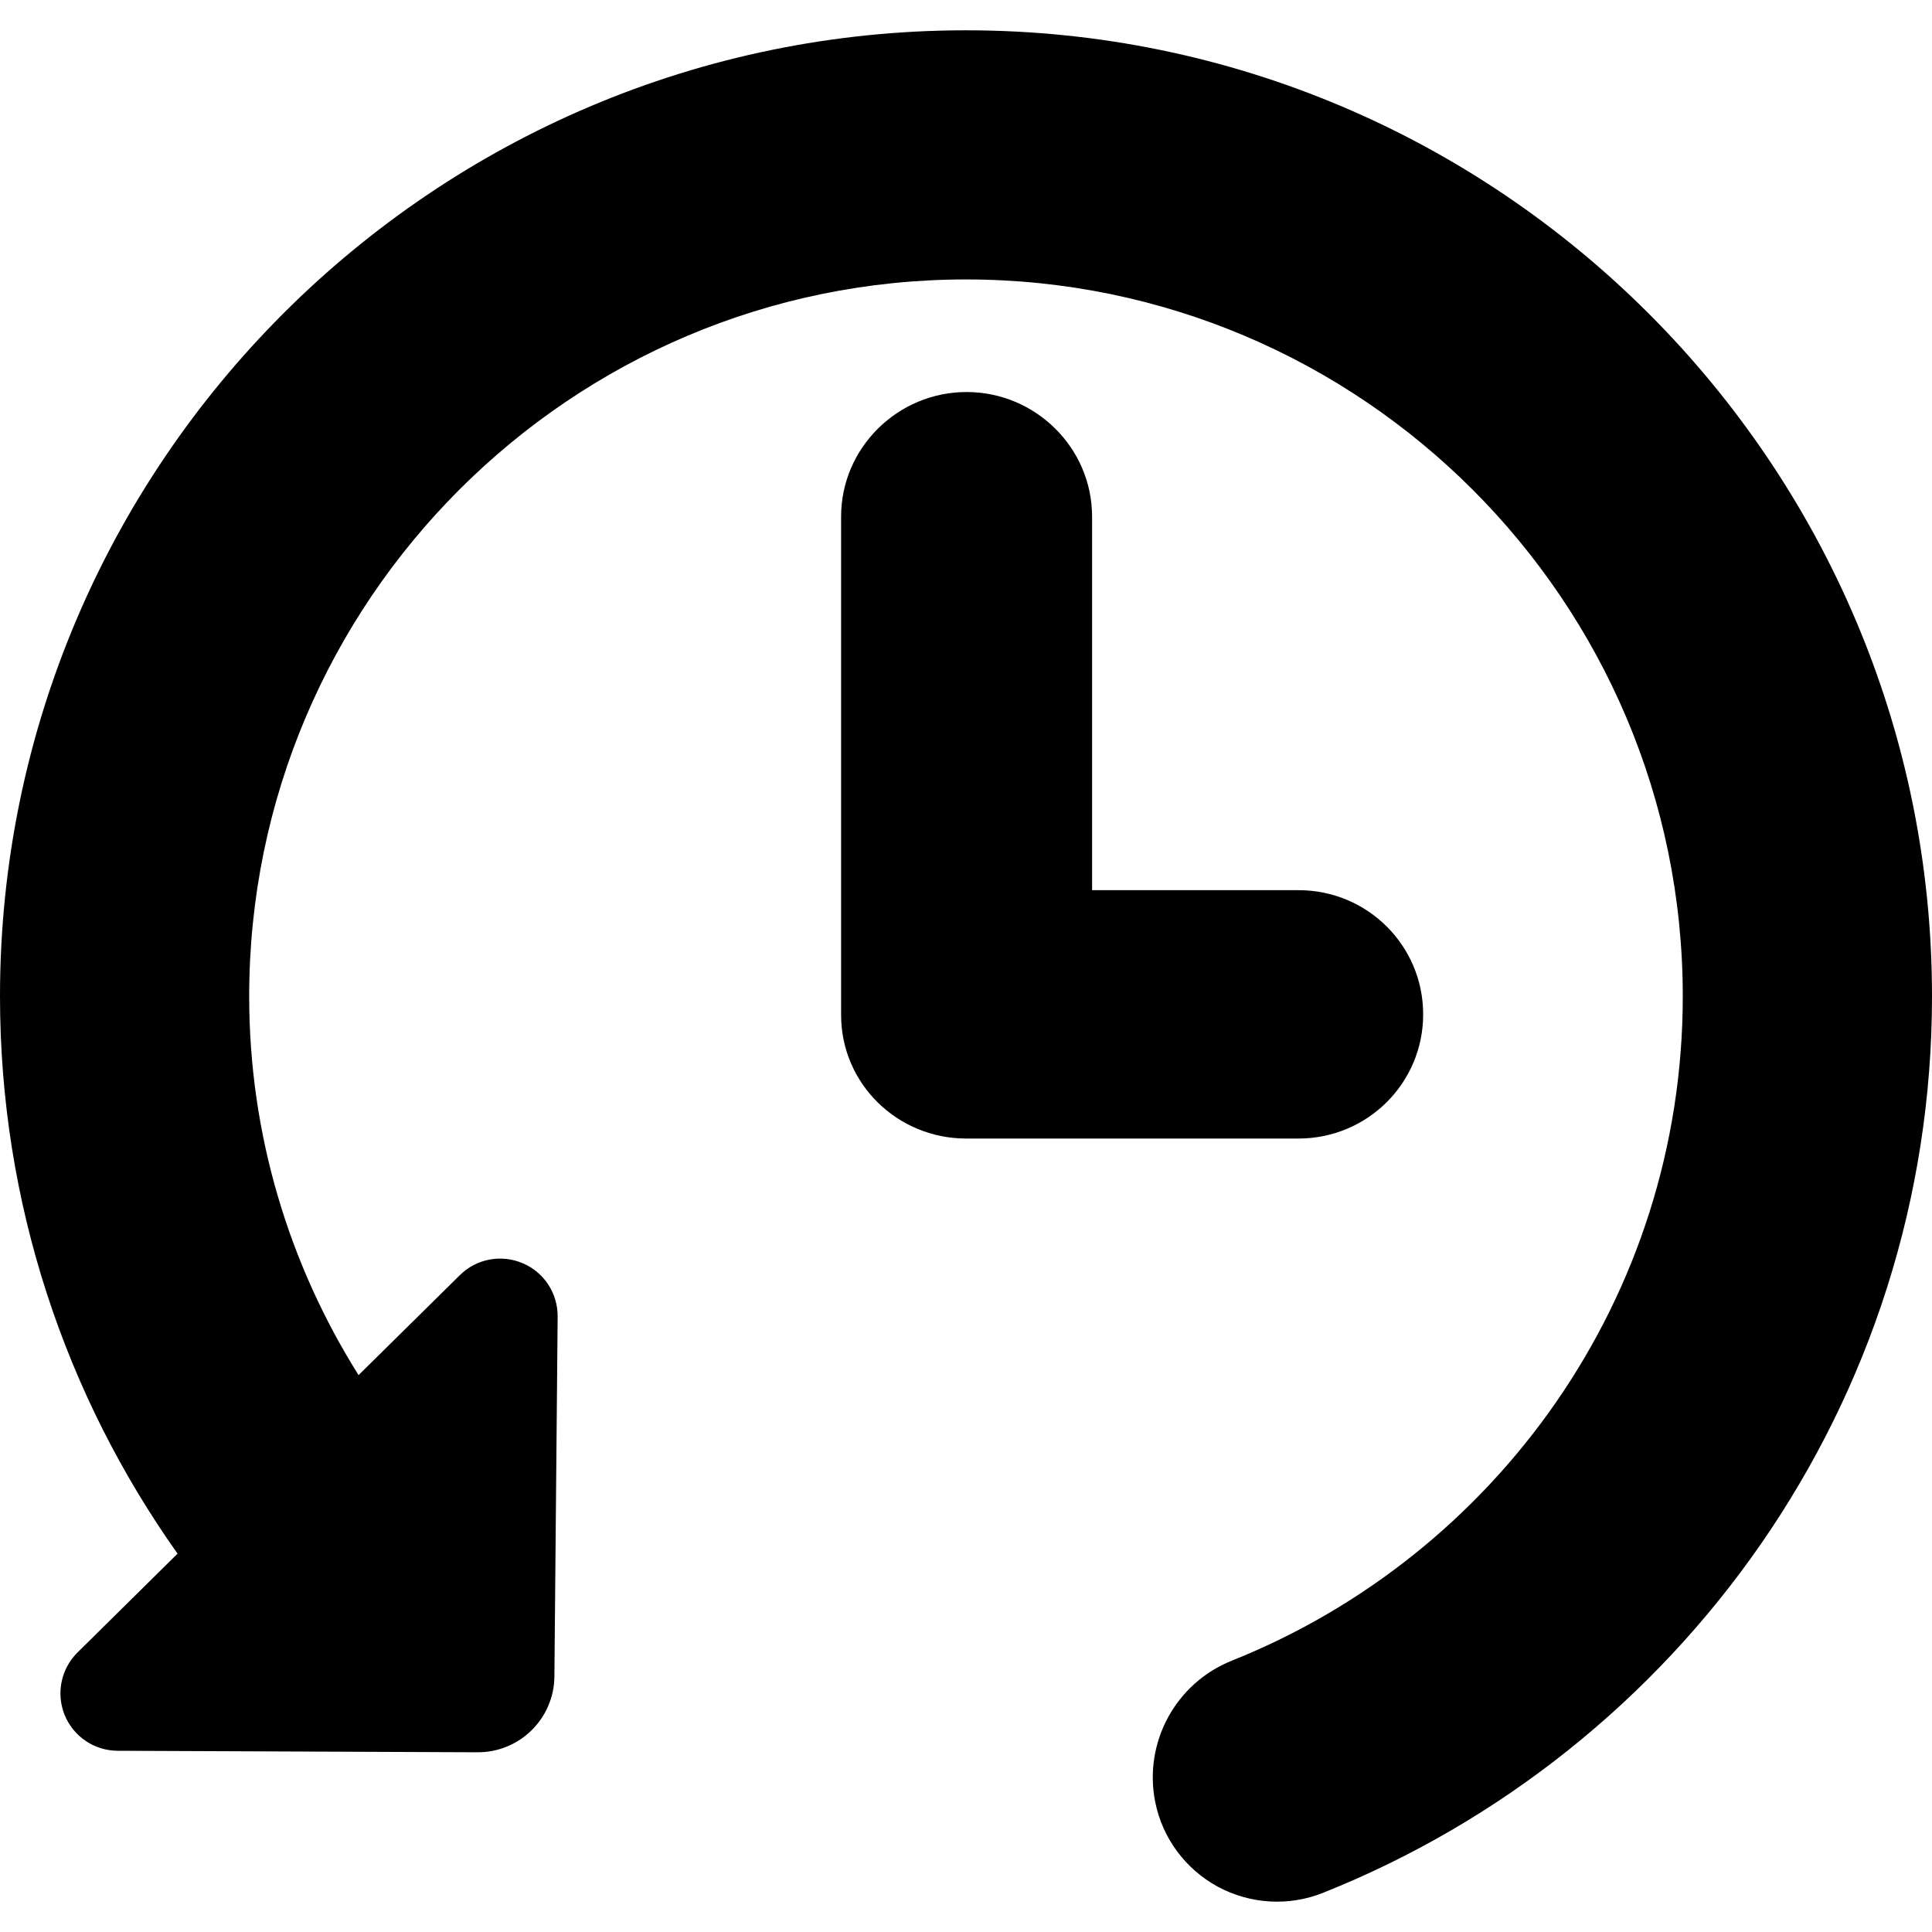
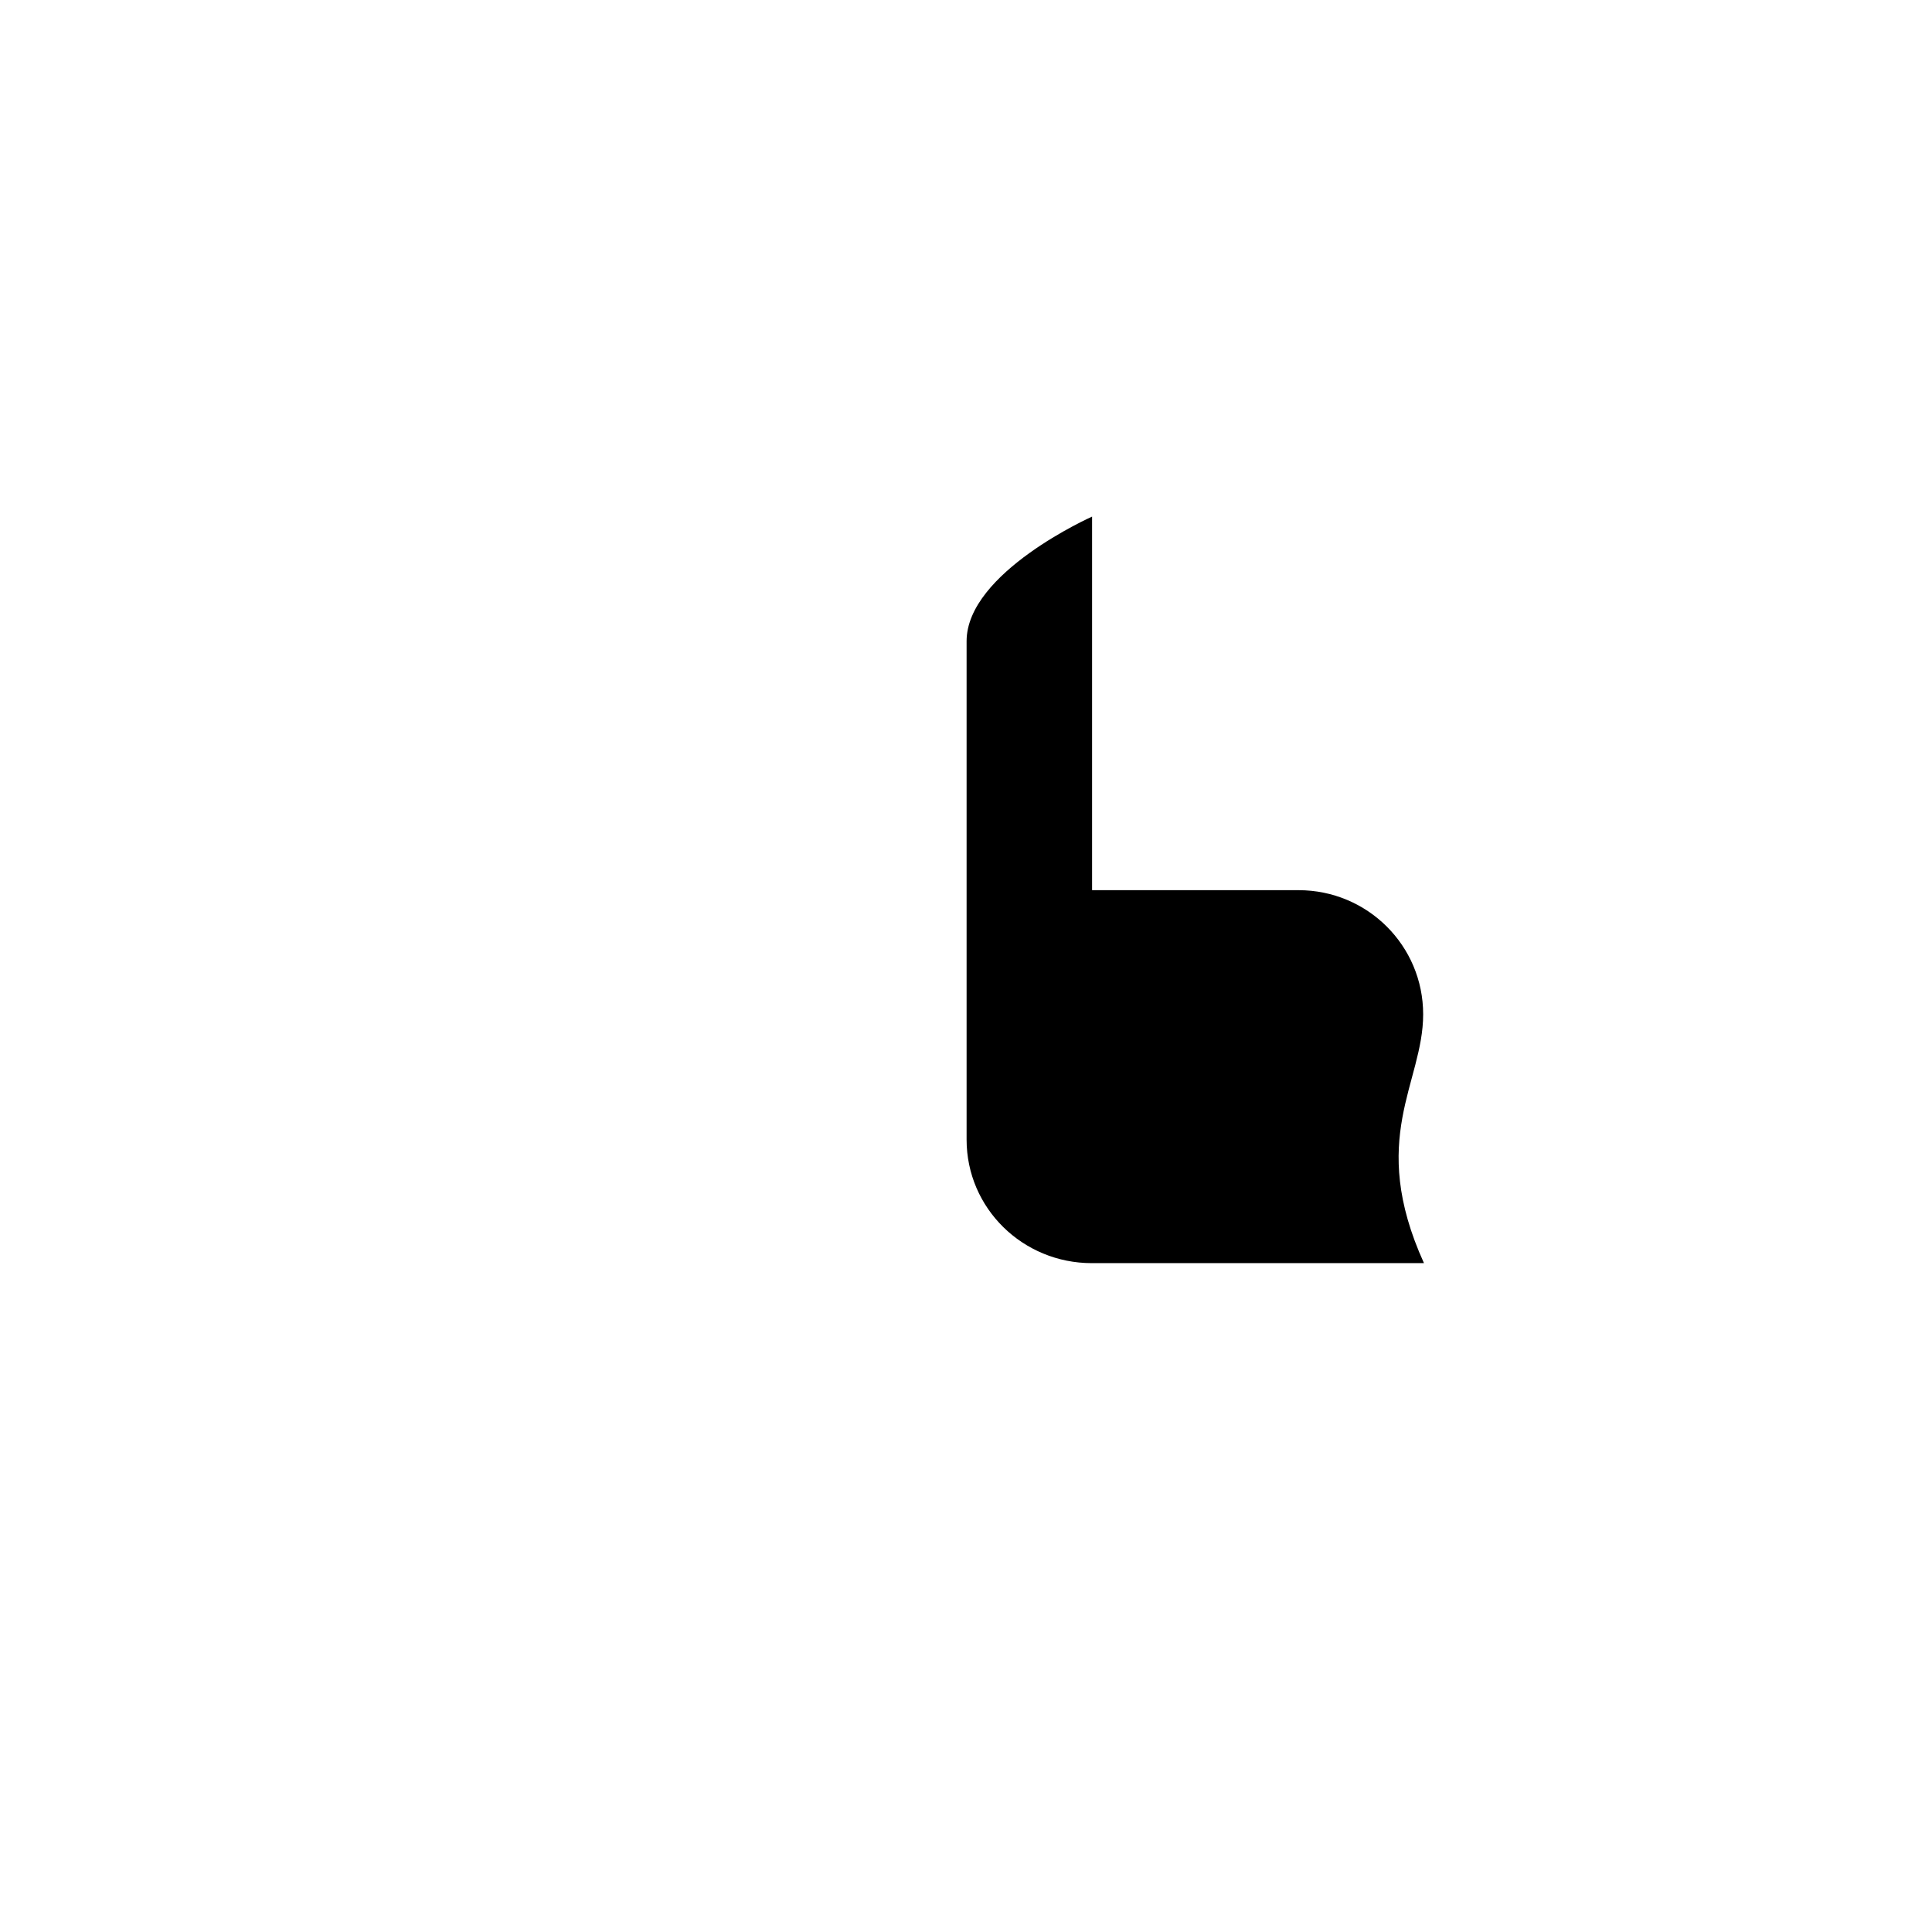
<svg xmlns="http://www.w3.org/2000/svg" fill="#000000" version="1.1" id="Capa_1" width="800px" height="800px" viewBox="0 0 45.202 45.202" xml:space="preserve">
  <g>
    <g>
-       <path d="M33.297,23.732c0-1.61-1.305-2.905-2.915-2.905h-4.831v-8.74c0-1.61-1.326-2.915-2.936-2.915s-2.936,1.305-2.936,2.915    v11.66c0,1.61,1.318,2.891,2.928,2.891h7.773C31.992,26.637,33.297,25.342,33.297,23.732z" />
-       <path d="M22.601,0.709C10.138,0.709,0,10.848,0,23.309c0,4.854,1.54,9.354,4.154,13.041l-2.34,2.312    c-0.387,0.382-0.506,0.96-0.301,1.464c0.206,0.504,0.695,0.834,1.24,0.836l8.422,0.035c0.984,0.003,1.787-0.789,1.796-1.771    l0.076-8.422c0.005-0.545-0.319-1.039-0.82-1.25c-0.501-0.213-1.082-0.103-1.468,0.28l-2.37,2.339    C6.773,29.6,5.83,26.566,5.83,23.309c0-9.247,7.523-16.771,16.771-16.771c9.247,0,16.77,7.523,16.77,16.771    c0,7.049-4.375,13.076-10.551,15.545c-1.313,0.525-2.068,1.914-1.793,3.302c0.168,0.846,0.705,1.573,1.463,1.985    c0.759,0.41,1.662,0.465,2.463,0.145c8.338-3.326,14.249-11.466,14.249-20.977C45.201,10.848,35.062,0.709,22.601,0.709z" />
+       <path d="M33.297,23.732c0-1.61-1.305-2.905-2.915-2.905h-4.831v-8.74s-2.936,1.305-2.936,2.915    v11.66c0,1.61,1.318,2.891,2.928,2.891h7.773C31.992,26.637,33.297,25.342,33.297,23.732z" />
    </g>
  </g>
</svg>